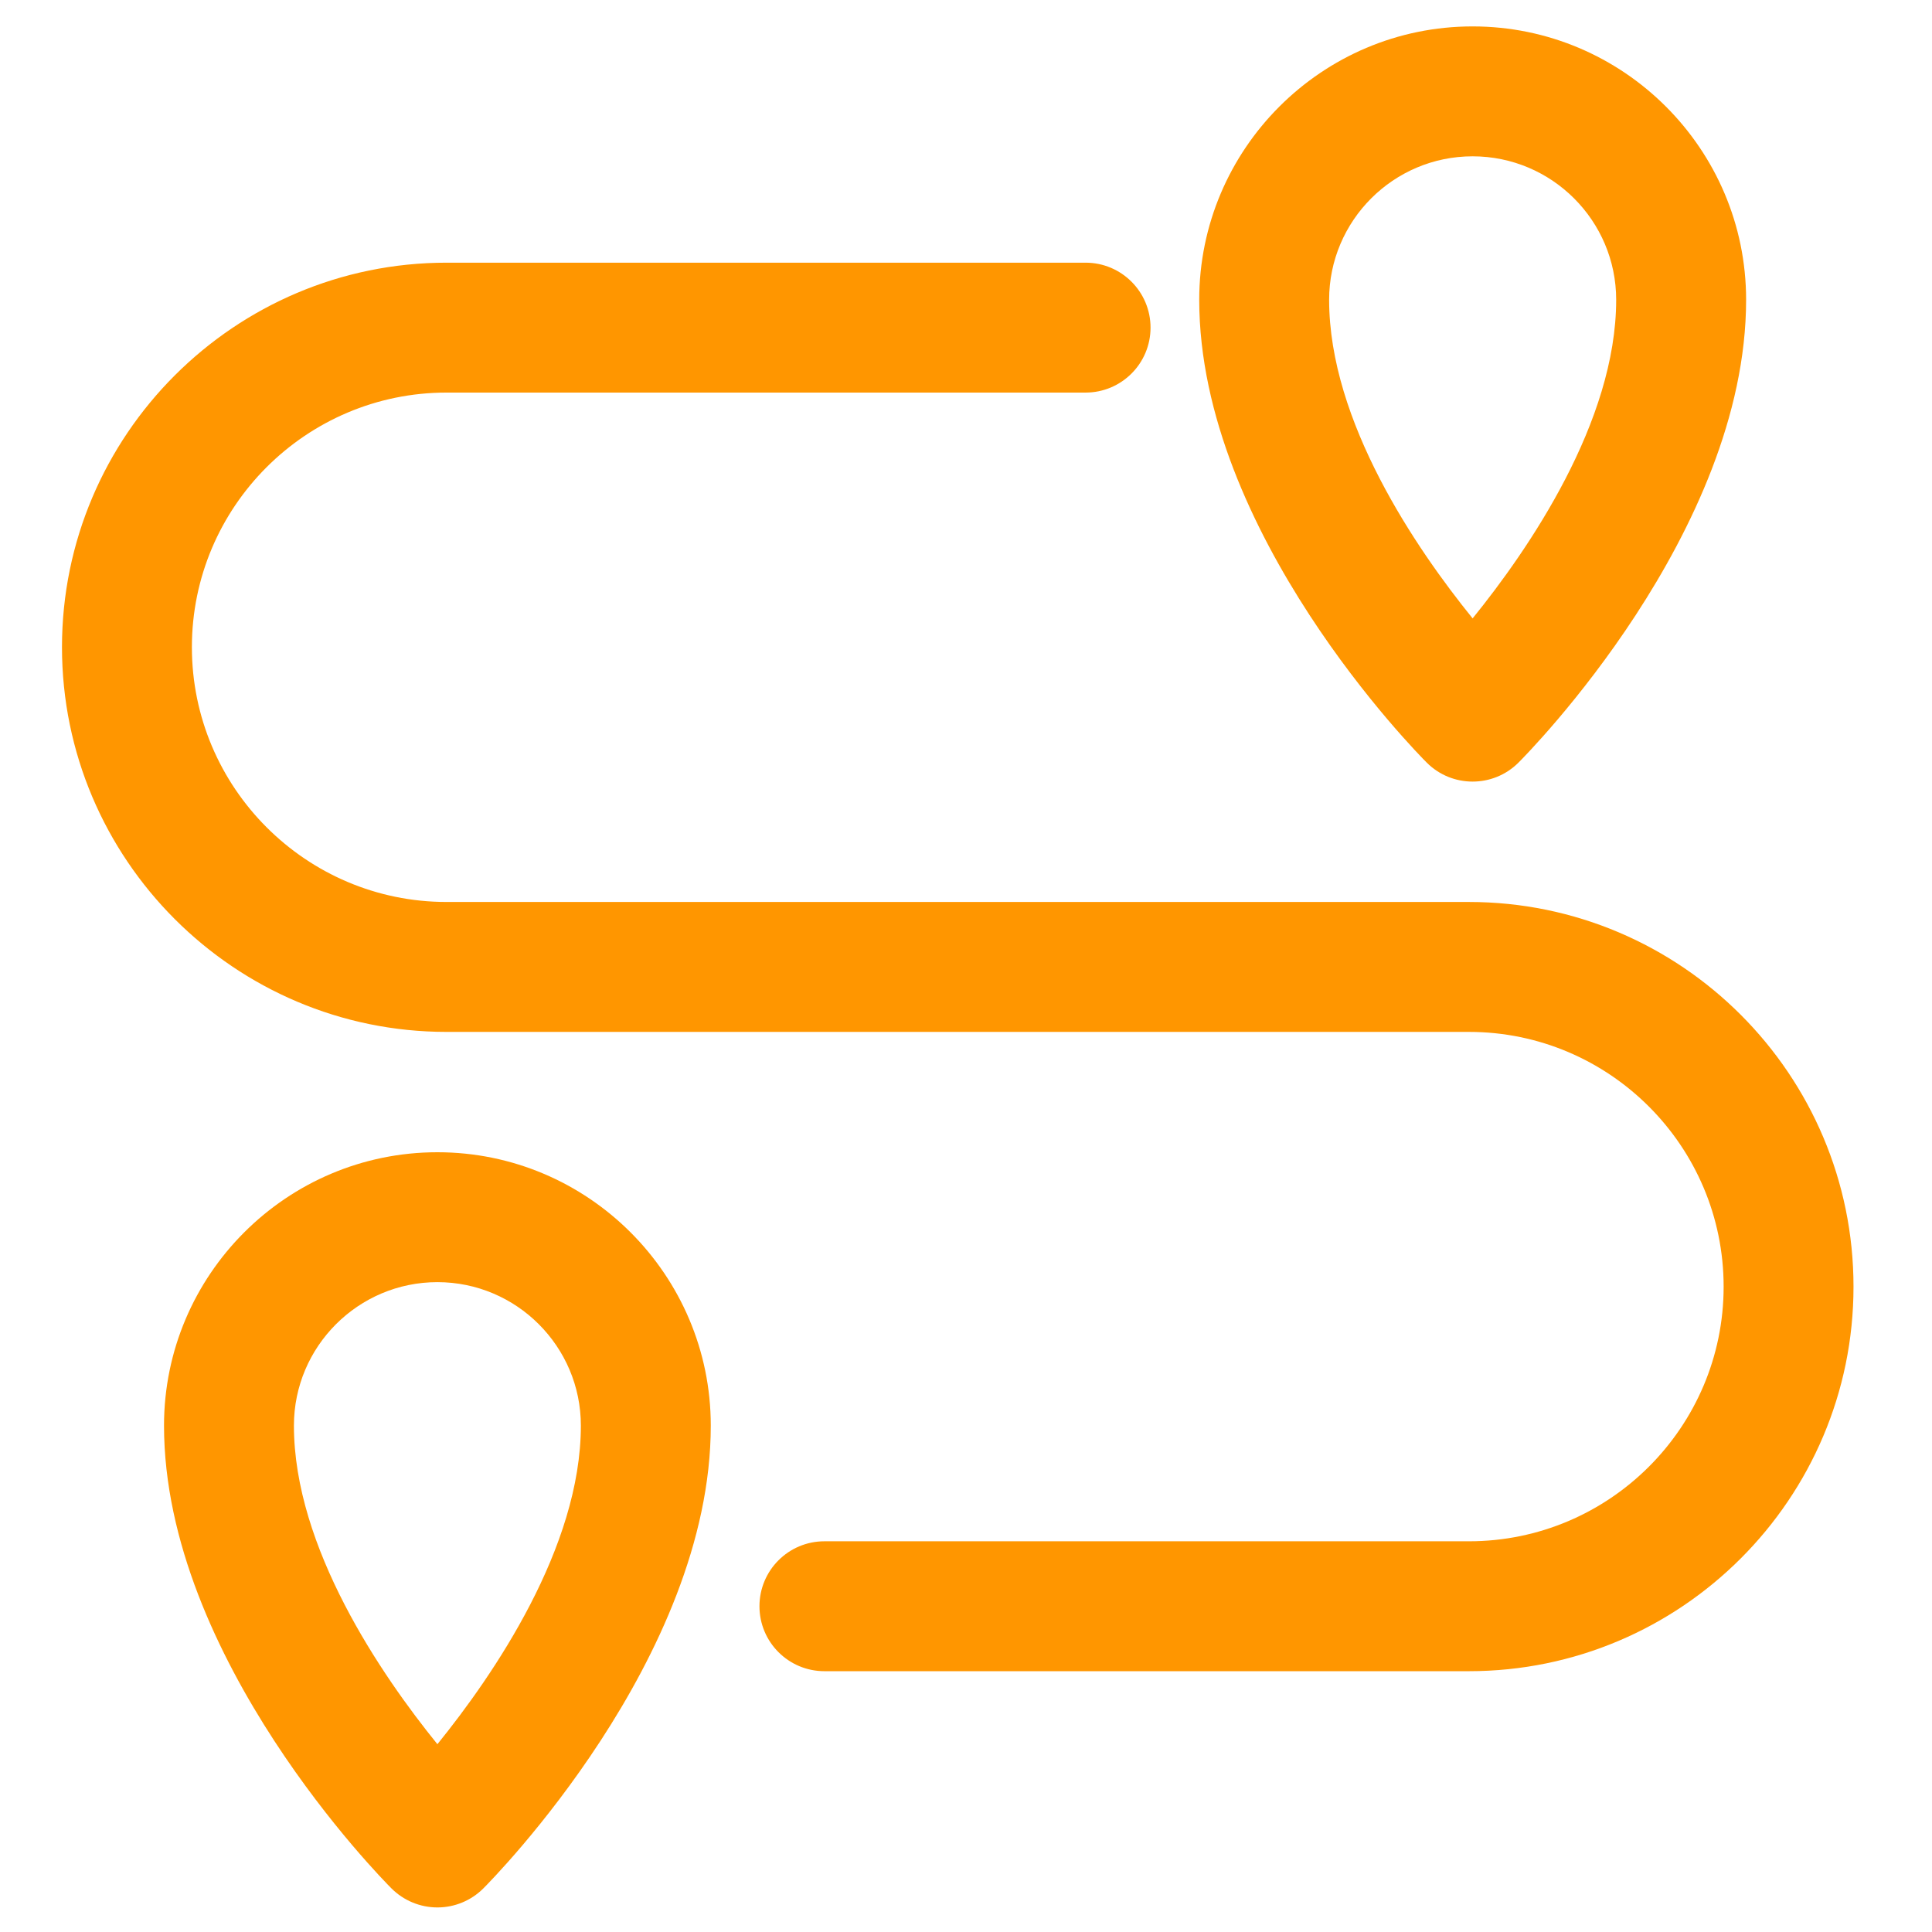
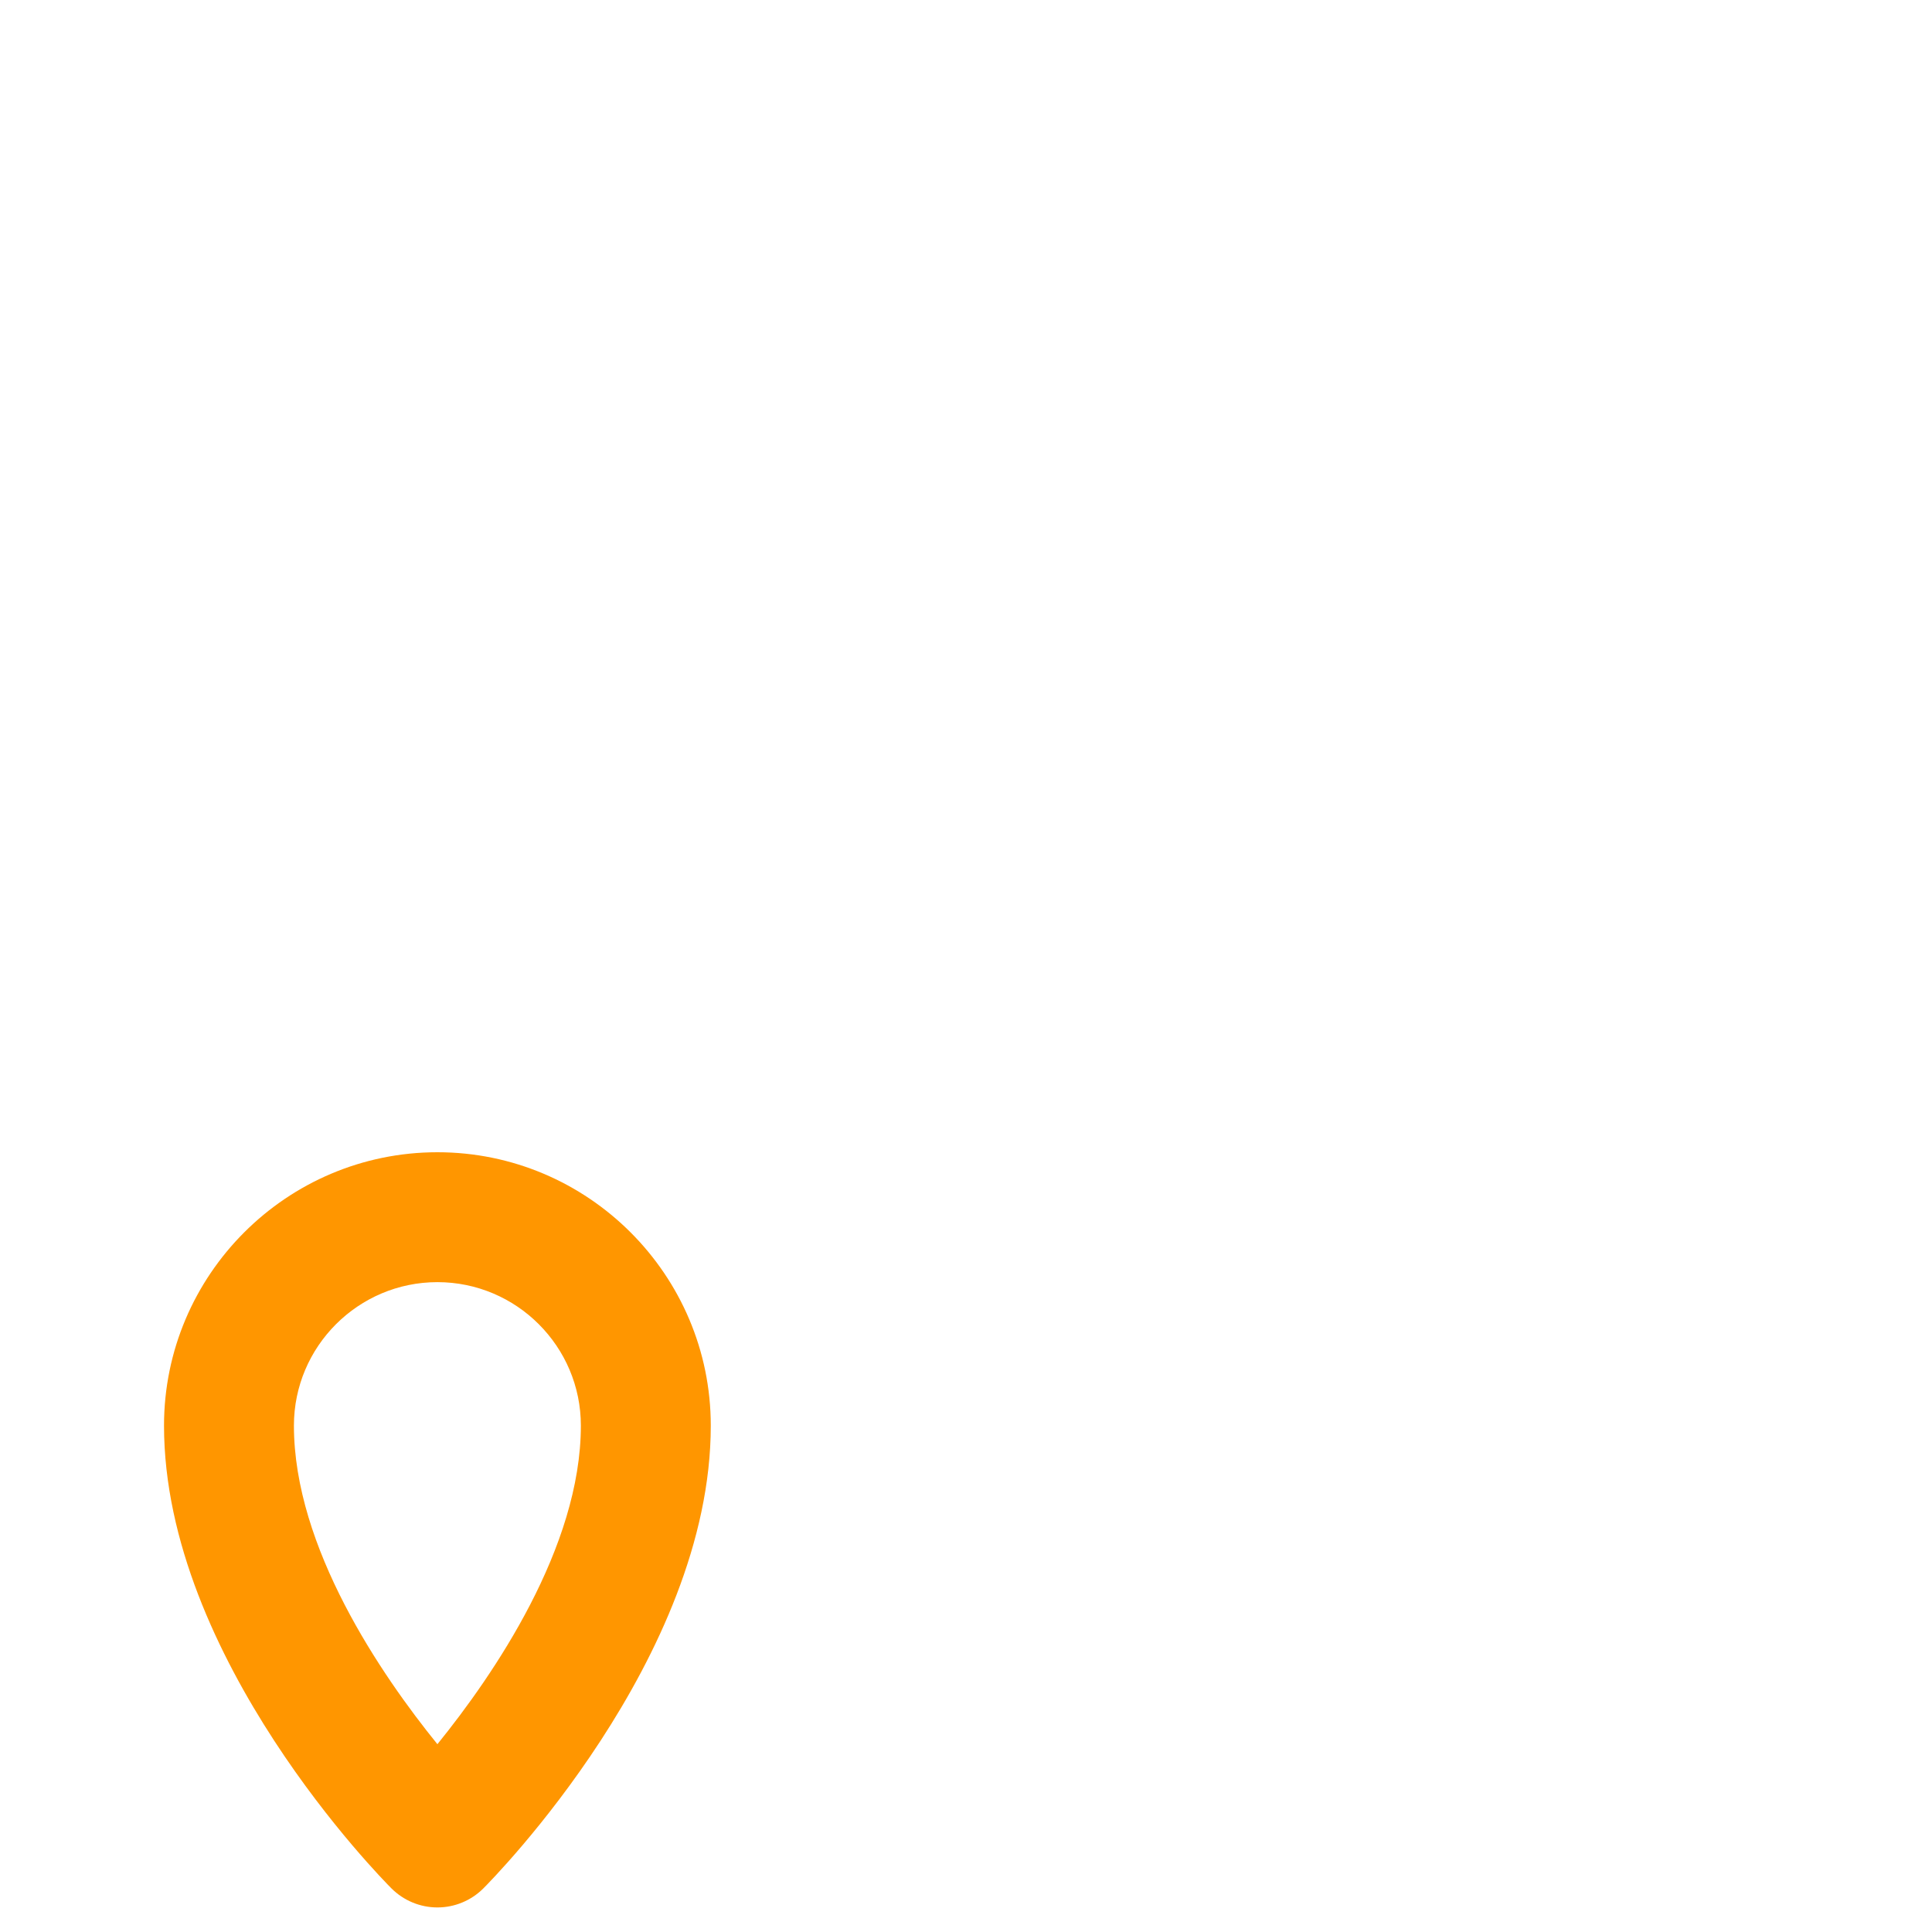
<svg xmlns="http://www.w3.org/2000/svg" version="1.1" id="Capa_1" x="0px" y="0px" width="512px" height="512px" viewBox="0 0 512 512" enable-background="new 0 0 512 512" xml:space="preserve">
  <g>
-     <path fill="#FF9600" d="M389.286,239.033H118.345c-37.217,0-67.492-30.292-67.492-67.525c0-37.203,30.275-67.471,67.492-67.471   h169.344c9.509,0,17.217-7.708,17.217-17.211c0-9.506-7.708-17.213-17.217-17.213H118.345   c-56.198,0-101.918,45.708-101.918,101.896c0,56.215,45.72,101.955,101.918,101.955h270.941c37.216,0,67.495,30.287,67.495,67.521   c0,37.208-30.279,67.472-67.495,67.472H218.477c-9.505,0-17.212,7.707-17.212,17.216c0,9.501,7.708,17.21,17.212,17.21h170.809   c56.202,0,101.913-45.704,101.913-101.897C491.199,284.773,445.488,239.033,389.286,239.033z" />
    <path fill="#FF9600" d="M115.915,305.357c-39.951,0-72.449,32.502-72.449,72.443c0,61.663,57.817,120.194,60.279,122.646   c3.229,3.228,7.606,5.045,12.174,5.045c4.563,0,8.94-1.817,12.17-5.045c2.462-2.46,60.275-60.982,60.275-122.646   C188.36,337.859,155.862,305.357,115.915,305.357z M115.915,462.23c-14.863-18.345-38.023-52.12-38.023-84.43   c0-20.963,17.059-38.019,38.023-38.019c20.965,0,38.02,17.056,38.02,38.019C153.935,410.11,130.774,443.886,115.915,462.23z" />
-     <path fill="#FF9600" d="M390.252,207.13c4.413,0,8.812-1.678,12.17-5.039c2.467-2.458,60.316-60.984,60.316-122.646   C462.738,39.498,430.218,7,390.252,7c-39.951,0-72.445,32.498-72.445,72.445c0,61.658,57.816,120.186,60.283,122.643   C381.44,205.452,385.854,207.13,390.252,207.13z M390.252,41.426c20.989,0,38.052,17.054,38.052,38.02   c0,32.304-23.172,66.088-38.044,84.433c-14.864-18.345-38.028-52.125-38.028-84.433C352.231,58.48,369.286,41.426,390.252,41.426z" />
  </g>
</svg>